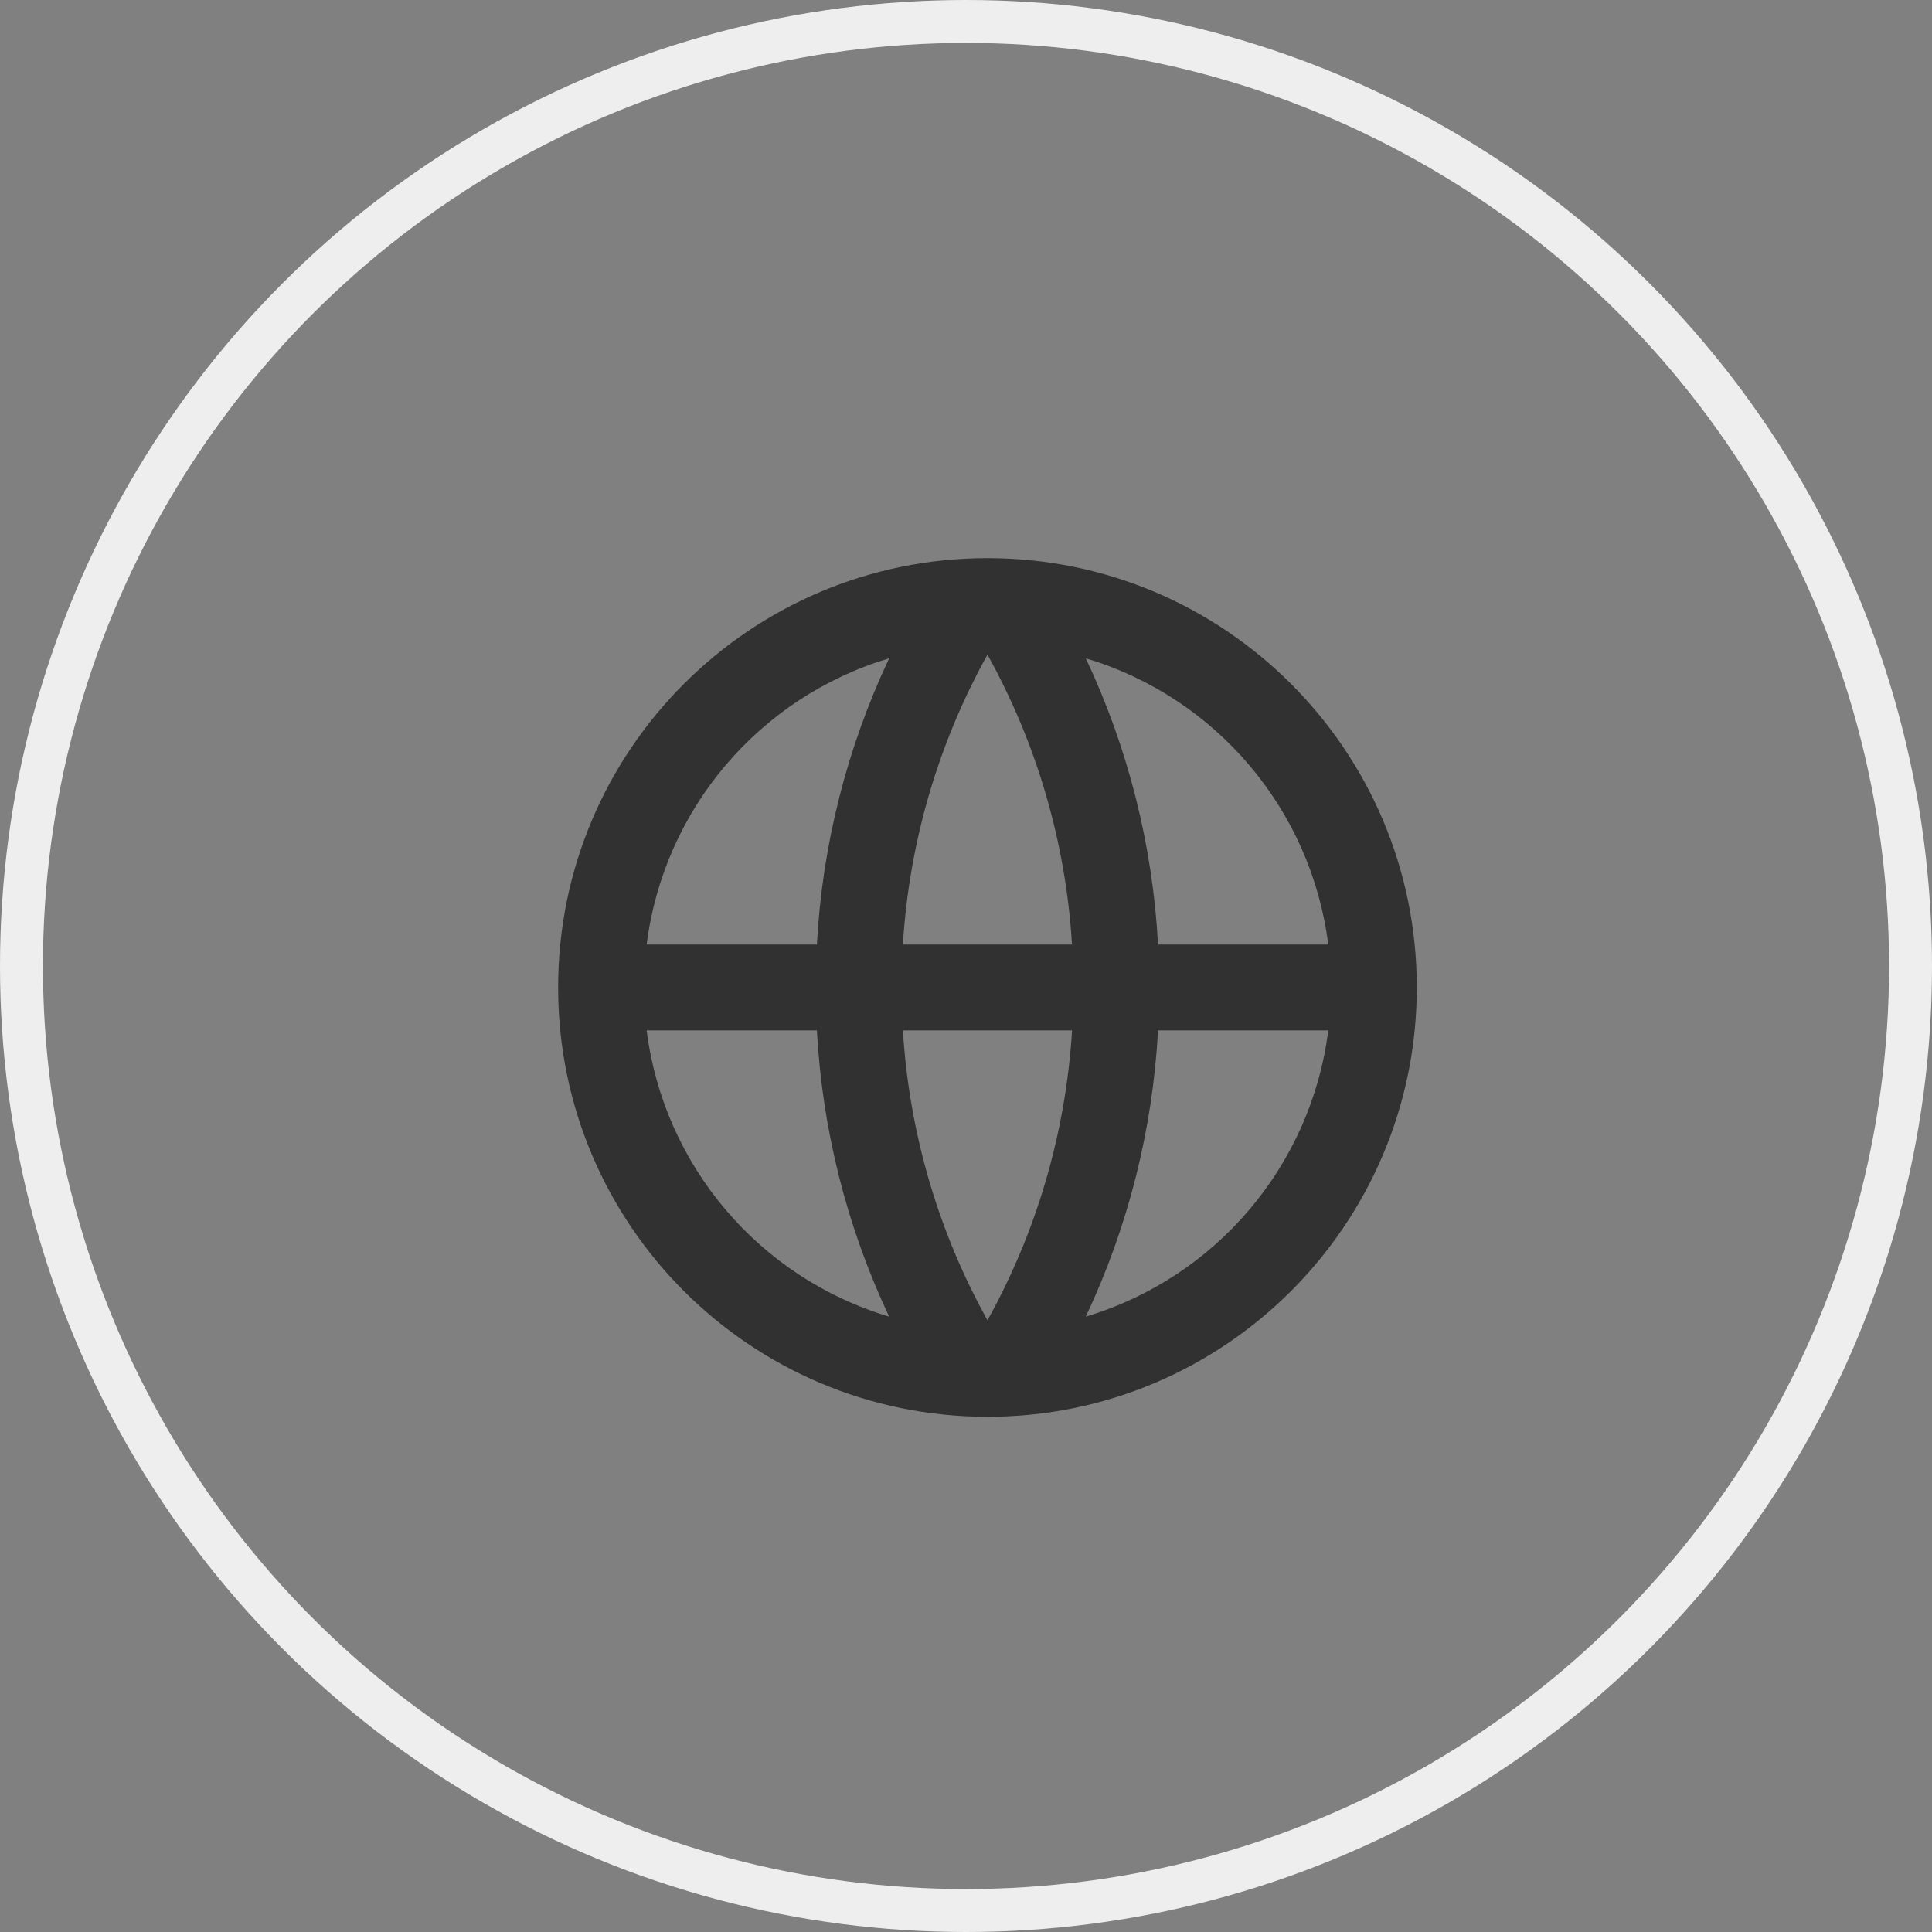
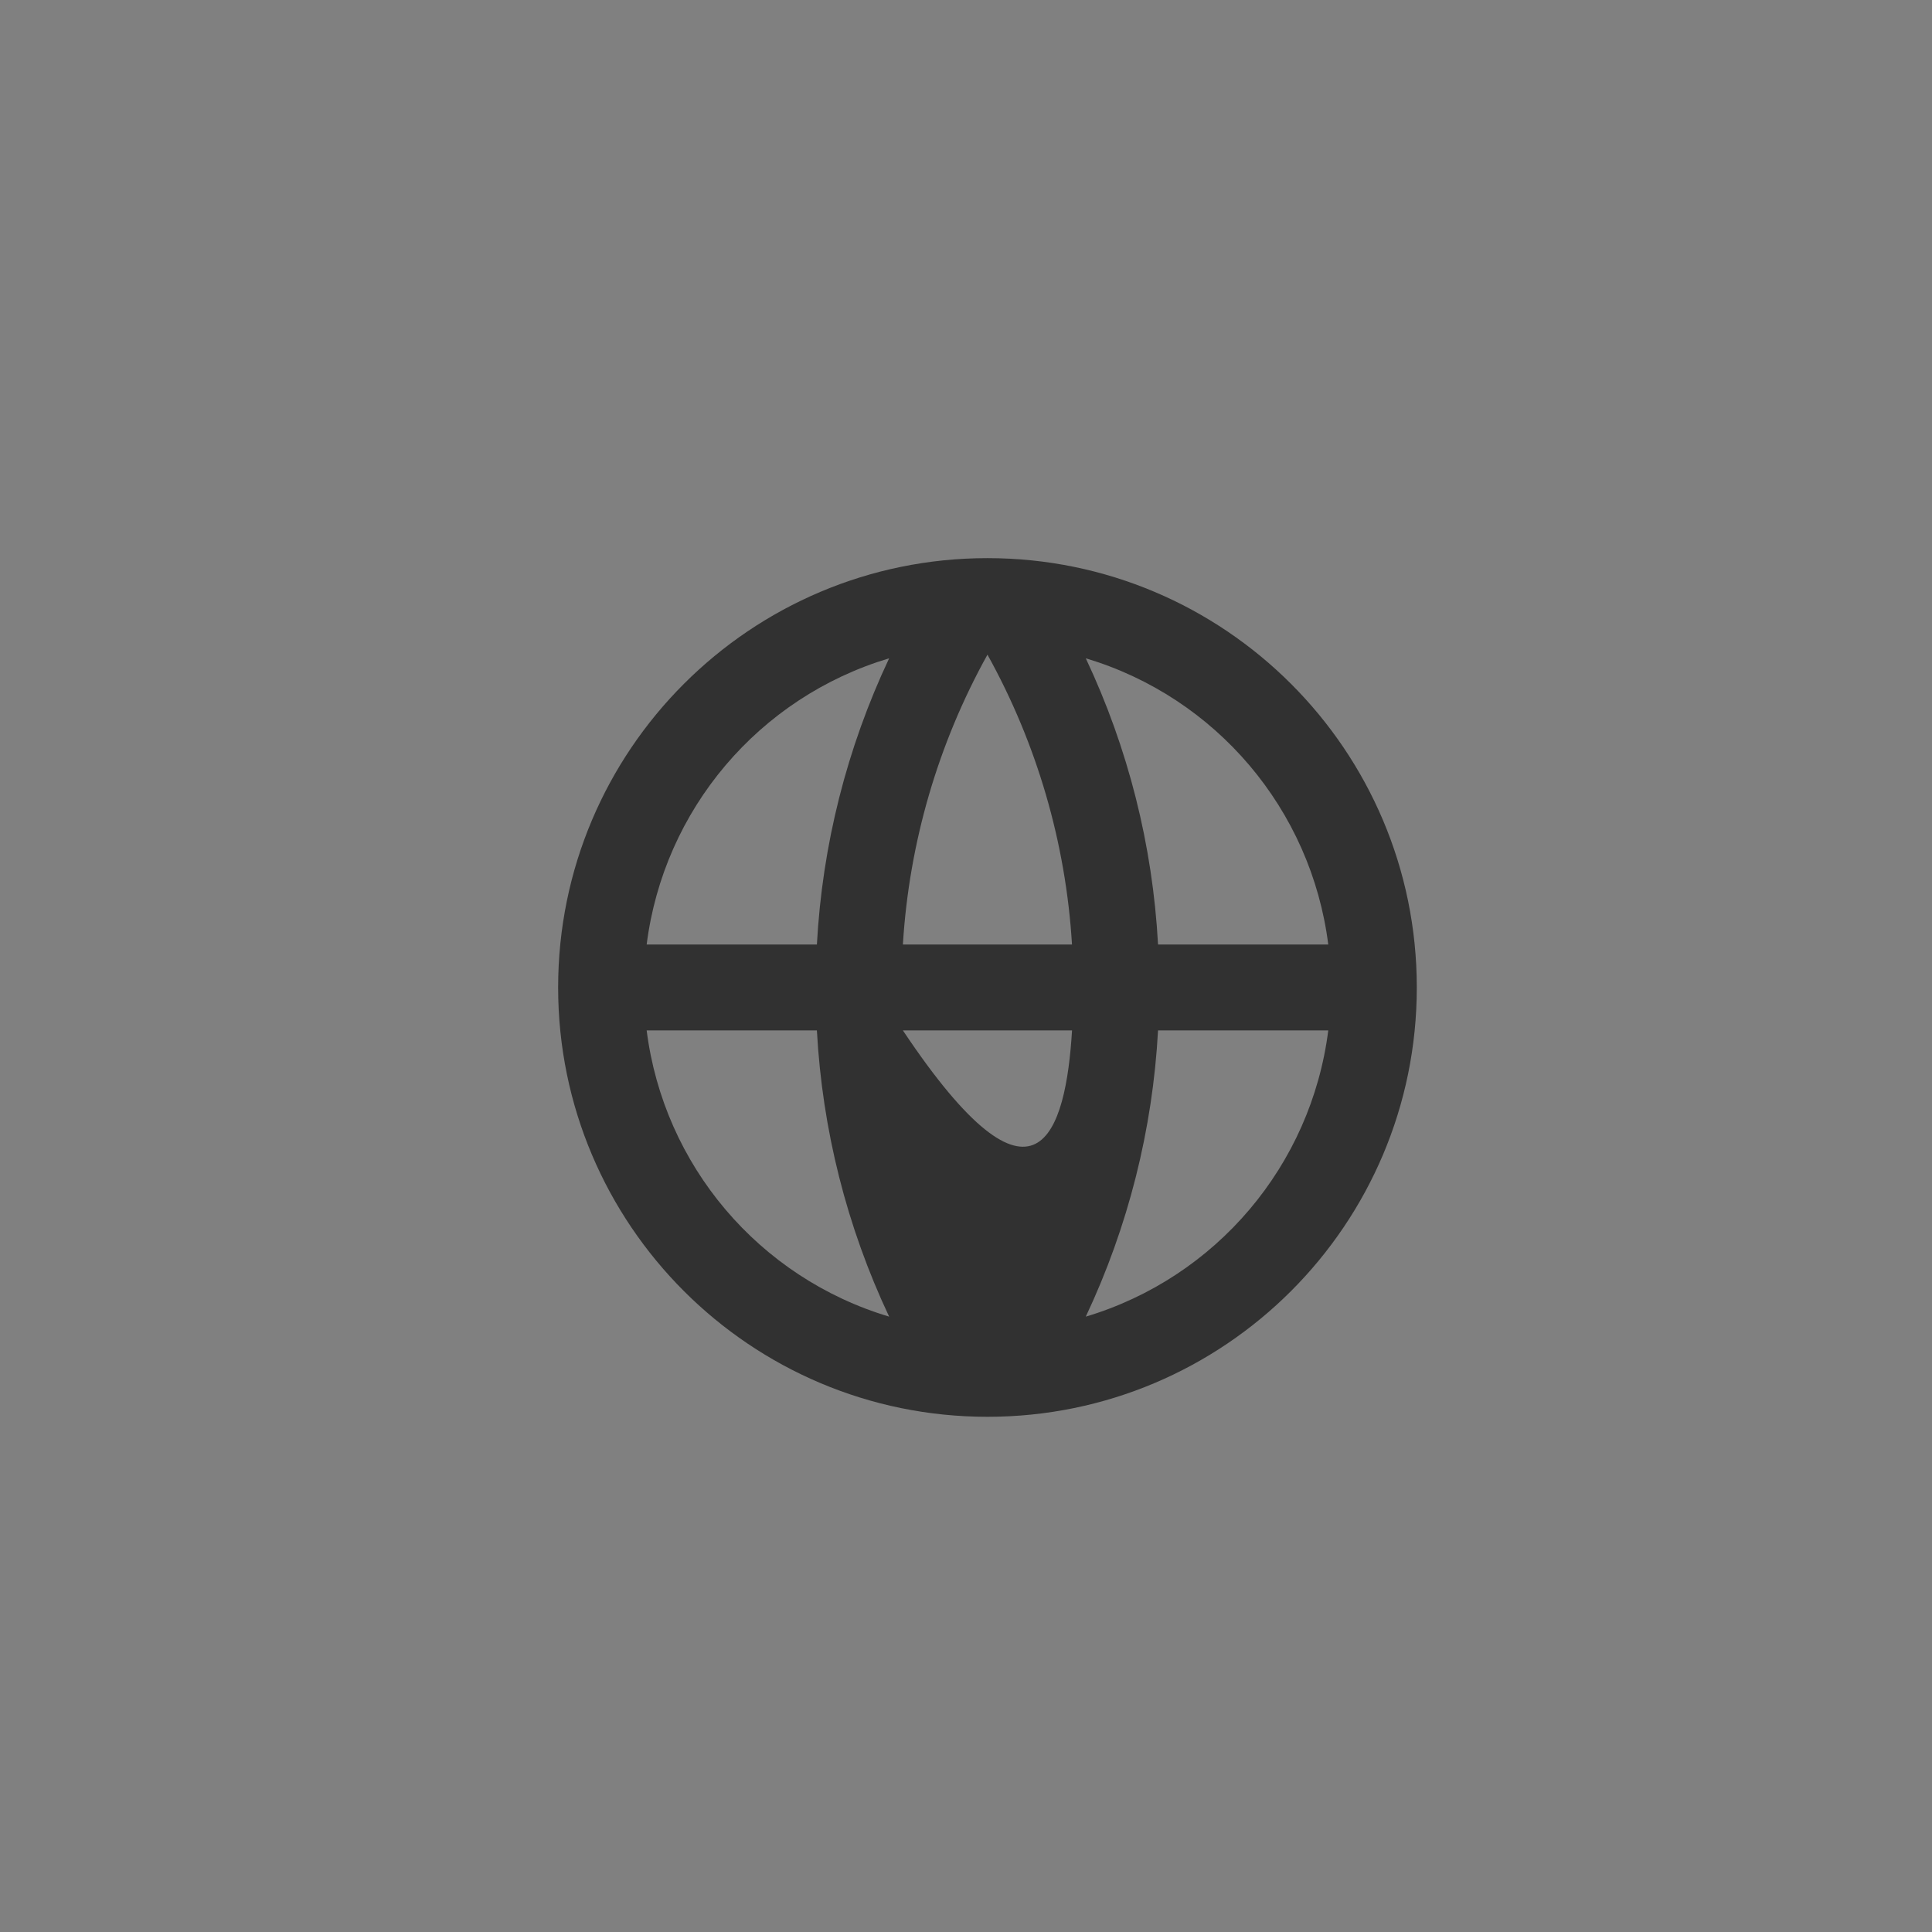
<svg xmlns="http://www.w3.org/2000/svg" width="45px" height="45px" viewBox="0 0 45 45" version="1.1">
  <rect x="0" y="0" width="45" height="45" fill="#808080" stroke="none" />
  <title>International</title>
  <g id="Page-1" stroke="none" stroke-width="1" fill="none" fill-rule="evenodd">
    <g id="Homepage" transform="translate(-1187, -419)">
      <g id="International" transform="translate(1187, 419)">
-         <circle id="international_container" stroke="#EEEEEE" cx="22.5" cy="22.5" r="22" />
-         <path d="M23,33 C17.477,33 13,28.523 13,23 C13,17.477 17.477,13 23,13 C28.523,13 33,17.477 33,23 C33,28.523 28.523,33 23,33 Z M20.71,30.667 C19.723,28.574 19.152,26.31 19.027,24 L15.062,24 C15.46,27.144 17.674,29.758 20.71,30.667 L20.71,30.667 Z M21.03,24 C21.181,26.439 21.878,28.73 23,30.752 C24.152,28.677 24.825,26.369 24.97,24 L21.03,24 L21.03,24 Z M30.938,24 L26.973,24 C26.848,26.31 26.277,28.574 25.29,30.667 C28.326,29.758 30.54,27.144 30.938,24 Z M15.062,22 L19.027,22 C19.152,19.69 19.723,17.426 20.71,15.333 C17.674,16.242 15.46,18.856 15.062,22 Z M21.031,22 L24.969,22 C24.825,19.631 24.152,17.324 23,15.248 C21.848,17.323 21.175,19.631 21.03,22 L21.031,22 Z M25.29,15.333 C26.277,17.426 26.848,19.69 26.973,22 L30.938,22 C30.54,18.856 28.326,16.242 25.29,15.333 L25.29,15.333 Z" id="icon_international" fill="#313131" fill-rule="nonzero" />
+         <path d="M23,33 C17.477,33 13,28.523 13,23 C13,17.477 17.477,13 23,13 C28.523,13 33,17.477 33,23 C33,28.523 28.523,33 23,33 Z M20.71,30.667 C19.723,28.574 19.152,26.31 19.027,24 L15.062,24 C15.46,27.144 17.674,29.758 20.71,30.667 L20.71,30.667 Z M21.03,24 C24.152,28.677 24.825,26.369 24.97,24 L21.03,24 L21.03,24 Z M30.938,24 L26.973,24 C26.848,26.31 26.277,28.574 25.29,30.667 C28.326,29.758 30.54,27.144 30.938,24 Z M15.062,22 L19.027,22 C19.152,19.69 19.723,17.426 20.71,15.333 C17.674,16.242 15.46,18.856 15.062,22 Z M21.031,22 L24.969,22 C24.825,19.631 24.152,17.324 23,15.248 C21.848,17.323 21.175,19.631 21.03,22 L21.031,22 Z M25.29,15.333 C26.277,17.426 26.848,19.69 26.973,22 L30.938,22 C30.54,18.856 28.326,16.242 25.29,15.333 L25.29,15.333 Z" id="icon_international" fill="#313131" fill-rule="nonzero" />
      </g>
    </g>
  </g>
</svg>